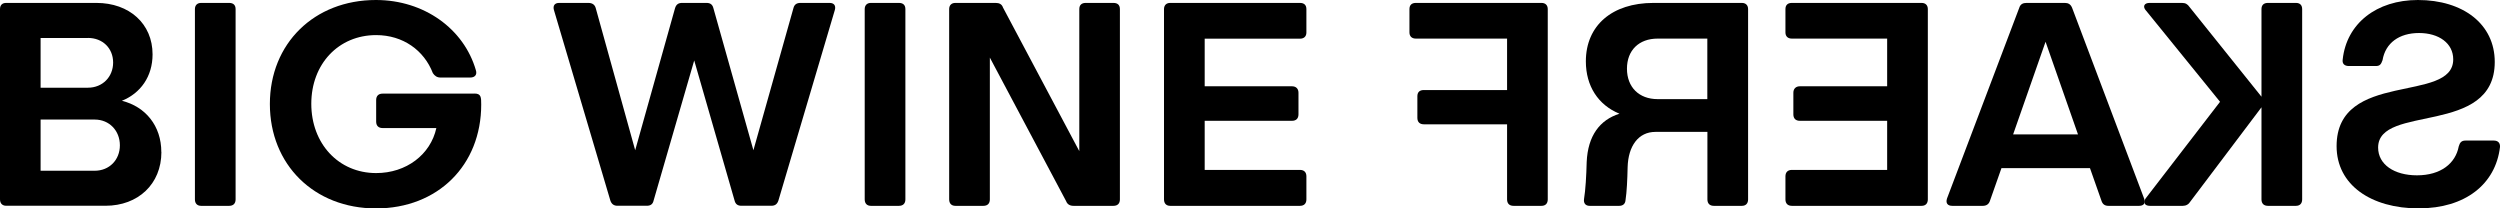
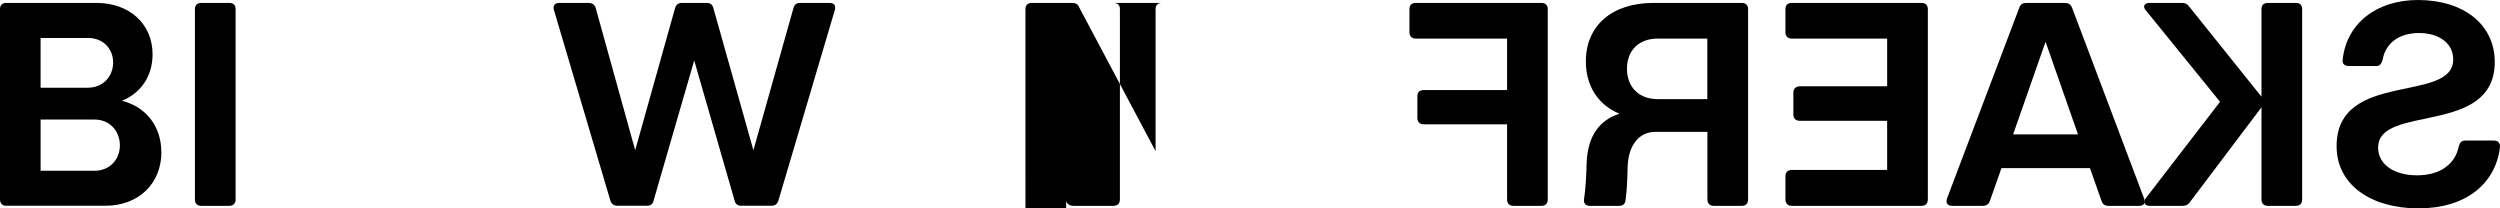
<svg xmlns="http://www.w3.org/2000/svg" id="Layer_1" version="1.1" viewBox="0 0 299.87 25">
  <g>
    <path d="M19.36,18.23c0,3.86-2.81,6.45-6.7,6.45H.74c-.46,0-.74-.28-.74-.77V1.09C0,.6.28.35.74.35h10.83c3.93,0,6.73,2.49,6.73,6.17,0,2.66-1.44,4.66-3.68,5.57,2.84.7,4.73,3.02,4.73,6.14ZM10.55,4.56h-5.68v5.96h5.68c1.75,0,3.02-1.3,3.02-3.02s-1.26-2.95-3.02-2.95ZM11.36,20.48c1.75,0,3.02-1.3,3.02-3.05s-1.26-3.09-3.02-3.09h-6.49v6.14h6.49Z" />
    <path d="M24.12,24.69c-.46,0-.74-.28-.74-.77V1.09c0-.46.28-.74.74-.74h3.37c.49,0,.77.25.77.74v22.83c0,.49-.28.77-.77.77h-3.37Z" />
-     <path d="M56.91,11.22c.81,0,.81.46.81,1.33,0,7.26-5.19,12.45-12.62,12.45s-12.73-5.26-12.73-12.52S37.69,0,45.09,0C50.88,0,55.65,3.47,57.08,8.42c.18.56-.14.88-.67.88h-3.58c-.42,0-.7-.21-.91-.53-1.05-2.73-3.58-4.56-6.8-4.56-4.52,0-7.78,3.47-7.78,8.24s3.26,8.31,7.78,8.31c3.61,0,6.52-2.21,7.22-5.4h-6.45c-.49,0-.77-.28-.77-.77v-2.59c0-.49.28-.77.77-.77h11.01Z" />
    <path d="M99.51.35c.53,0,.77.32.63.84l-6.77,22.86c-.14.42-.39.63-.84.63h-3.61c-.42,0-.7-.18-.81-.63l-4.84-16.8-4.87,16.8c-.1.46-.39.63-.81.63h-3.54c-.42,0-.7-.21-.84-.63l-6.77-22.86c-.14-.53.11-.84.63-.84h3.51c.46,0,.77.21.88.63l4.73,17.04L80.97.98c.14-.46.42-.63.84-.63h2.95c.42,0,.7.18.81.63l4.8,17.04L95.17.98c.11-.46.42-.63.84-.63h3.51Z" />
-     <path d="M104.46,24.69c-.46,0-.74-.28-.74-.77V1.09c0-.46.28-.74.74-.74h3.37c.49,0,.77.25.77.74v22.83c0,.49-.28.77-.77.77h-3.37Z" />
-     <path d="M133.56.35c.49,0,.77.25.77.74v22.83c0,.49-.28.77-.77.77h-4.8c-.42,0-.74-.18-.88-.56l-9.15-17.22v17.01c0,.49-.28.77-.77.77h-3.37c-.46,0-.74-.28-.74-.77V1.09c0-.46.28-.74.74-.74h4.84c.42,0,.74.14.88.56l9.15,17.22V1.09c0-.49.28-.74.77-.74h3.33Z" />
-     <path d="M144.5,4.63v5.72h10.48c.46,0,.77.28.77.77v2.6c0,.49-.28.77-.77.77h-10.48v5.89h11.43c.49,0,.77.28.77.77v2.77c0,.49-.28.77-.77.77h-15.57c-.46,0-.74-.28-.74-.77V1.09c0-.46.28-.74.74-.74h15.57c.49,0,.77.25.77.74v2.81c0,.46-.28.74-.77.74h-11.43Z" />
+     <path d="M133.56.35c.49,0,.77.25.77.74v22.83c0,.49-.28.77-.77.77h-4.8c-.42,0-.74-.18-.88-.56v17.01c0,.49-.28.77-.77.77h-3.37c-.46,0-.74-.28-.74-.77V1.09c0-.46.28-.74.74-.74h4.84c.42,0,.74.14.88.56l9.15,17.22V1.09c0-.49.28-.74.77-.74h3.33Z" />
  </g>
  <g>
    <path d="M290.16,25c-5.79,0-9.89-2.84-9.89-7.47,0-9.15,13.99-5.08,13.99-10.41,0-1.93-1.72-3.16-4.1-3.16s-4.03,1.19-4.38,3.26c-.18.53-.35.7-.81.7h-3.23c-.53,0-.81-.28-.74-.77C281.46,2.81,285.07,0,290.02,0c5.4,0,9.22,2.87,9.22,7.43,0,8.94-13.99,5.01-13.99,10.27,0,2.03,1.93,3.33,4.66,3.33,2.87,0,4.63-1.44,5.01-3.47.14-.49.35-.7.81-.7h3.4c.49,0,.77.28.74.77-.53,4.49-4.21,7.36-9.71,7.36Z" />
    <path d="M257.37,1.23c-.39-.49-.14-.88.46-.88h3.89c.42,0,.67.14.91.49l8.63,10.76V1.09c0-.49.28-.74.77-.74h3.37c.46,0,.74.25.74.74v22.83c0,.49-.28.77-.74.77h-3.37c-.49,0-.77-.28-.77-.77v-11.05s-8.52,11.29-8.52,11.29c-.21.35-.53.53-.91.53h-3.96c-.63,0-.84-.42-.49-.91l8.91-11.57-8.91-10.98Z" />
    <path d="M242.2.95c.14-.46.46-.6.88-.6h4.59c.39,0,.7.14.88.6l8.63,22.86c.21.56-.04.88-.6.88h-3.68c-.42,0-.7-.18-.84-.63l-1.37-3.89h-10.62s-1.37,3.89-1.37,3.89c-.14.46-.46.63-.88.63h-3.65c-.56,0-.81-.32-.63-.88L242.2.95ZM245.36,5.01l-3.89,11.11h7.78s-3.89-11.11-3.89-11.11Z" />
    <path d="M214.93,4.63c-.49,0-.77-.28-.77-.74V1.09c0-.49.28-.74.77-.74h15.57c.46,0,.74.28.74.74v22.83c0,.49-.28.77-.74.77h-15.57c-.49,0-.77-.28-.77-.77v-2.77c0-.49.28-.77.77-.77h11.43s0-5.89,0-5.89h-10.48c-.49,0-.77-.28-.77-.77v-2.6c0-.49.32-.77.77-.77h10.48s0-5.72,0-5.72h-11.43Z" />
    <path d="M190,23.88c.18-1.09.28-2.81.32-4.45.14-3.16,1.58-5.05,3.93-5.79-2.56-1.05-4.03-3.33-4.03-6.28,0-4.31,3.16-7.01,8.1-7.01h10.62c.46,0,.74.28.74.74v22.83c0,.49-.28.77-.74.77h-3.37c-.49,0-.77-.28-.77-.77v-8.1s-6.24,0-6.24,0c-2.03,0-3.26,1.68-3.33,4.24-.03,1.44-.1,2.98-.25,3.93-.03.46-.31.7-.77.7h-3.54c-.49,0-.74-.32-.67-.81ZM204.79,11.89v-7.26s-5.96,0-5.96,0c-2.24,0-3.68,1.4-3.68,3.61s1.44,3.65,3.68,3.65h5.96Z" />
    <path d="M184.91.35c.46,0,.74.28.74.74v22.83c0,.49-.28.77-.74.77h-3.37c-.49,0-.77-.28-.77-.77v-9.01s-9.99,0-9.99,0c-.49,0-.77-.28-.77-.77v-2.6c0-.49.28-.74.77-.74h9.99s0-6.17,0-6.17h-10.94c-.49,0-.77-.28-.77-.74V1.09c0-.49.28-.74.77-.74h15.08Z" />
  </g>
</svg>